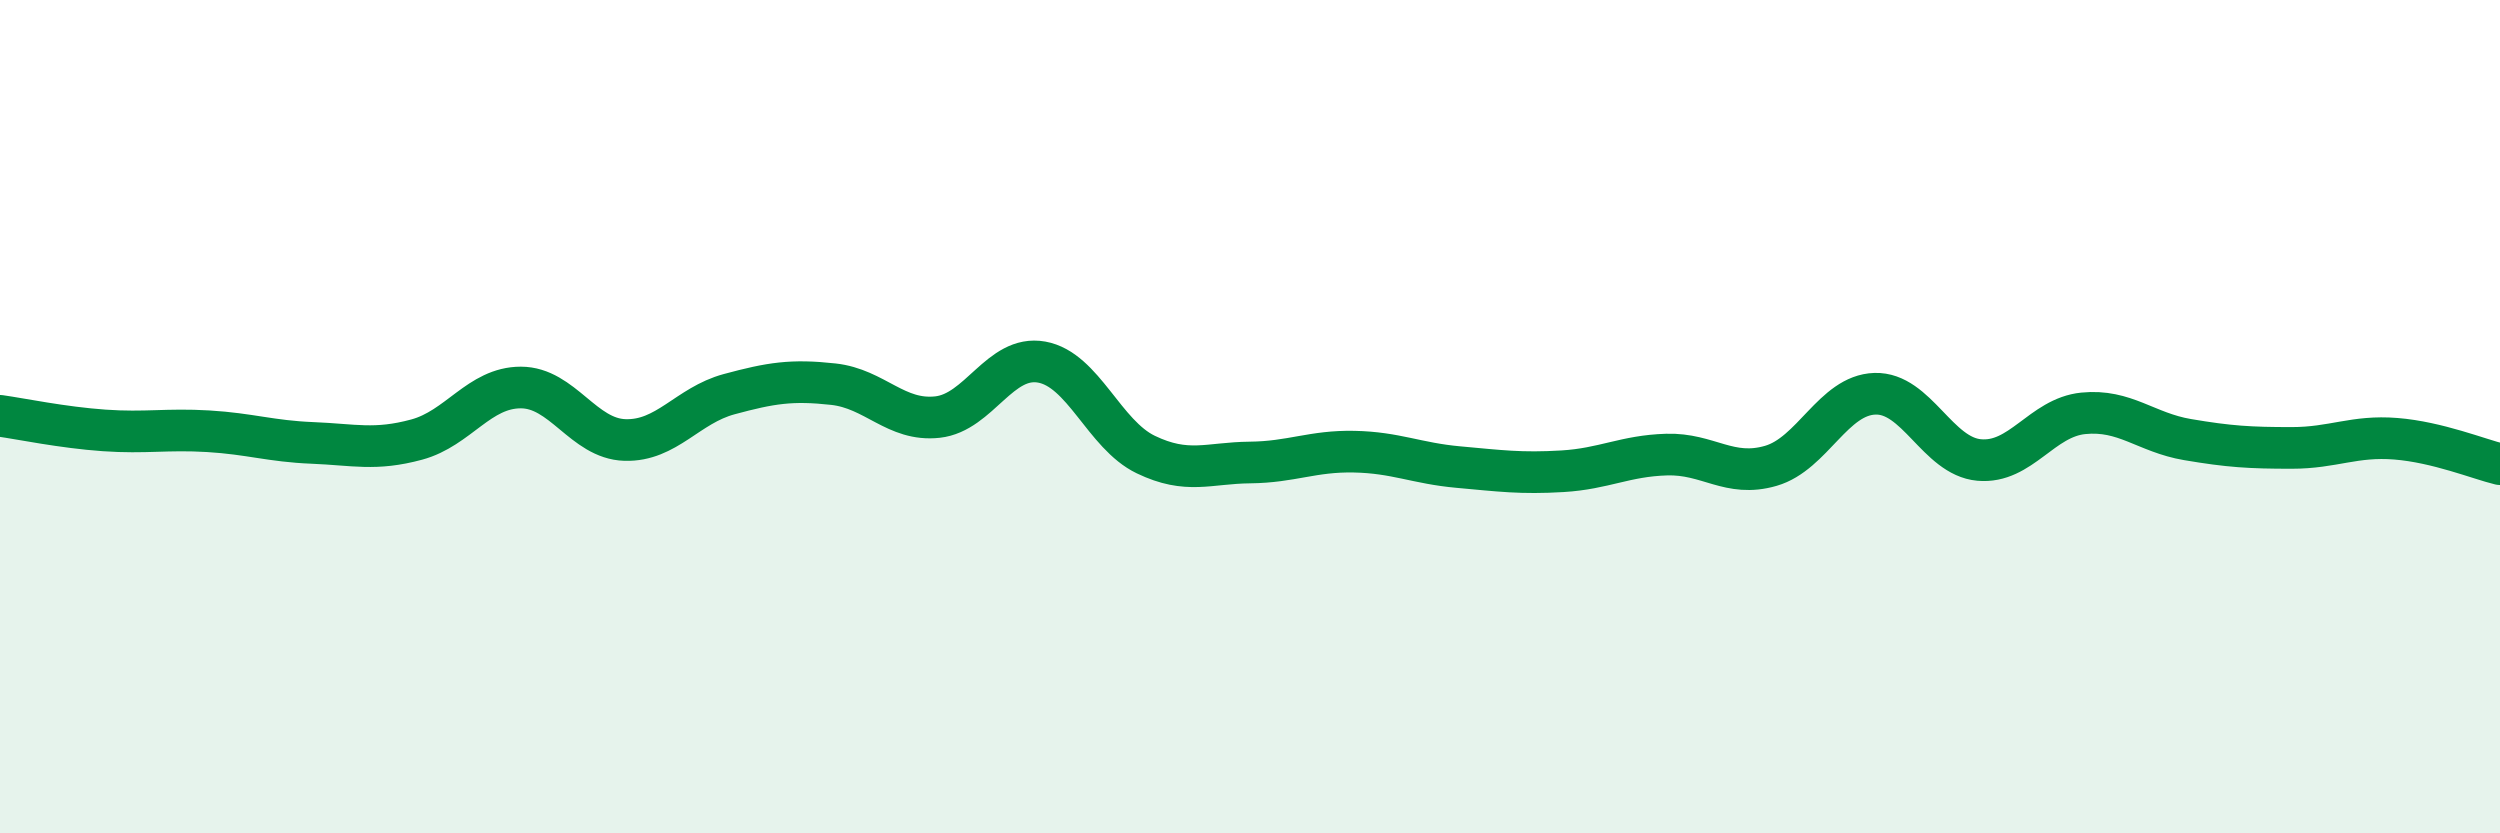
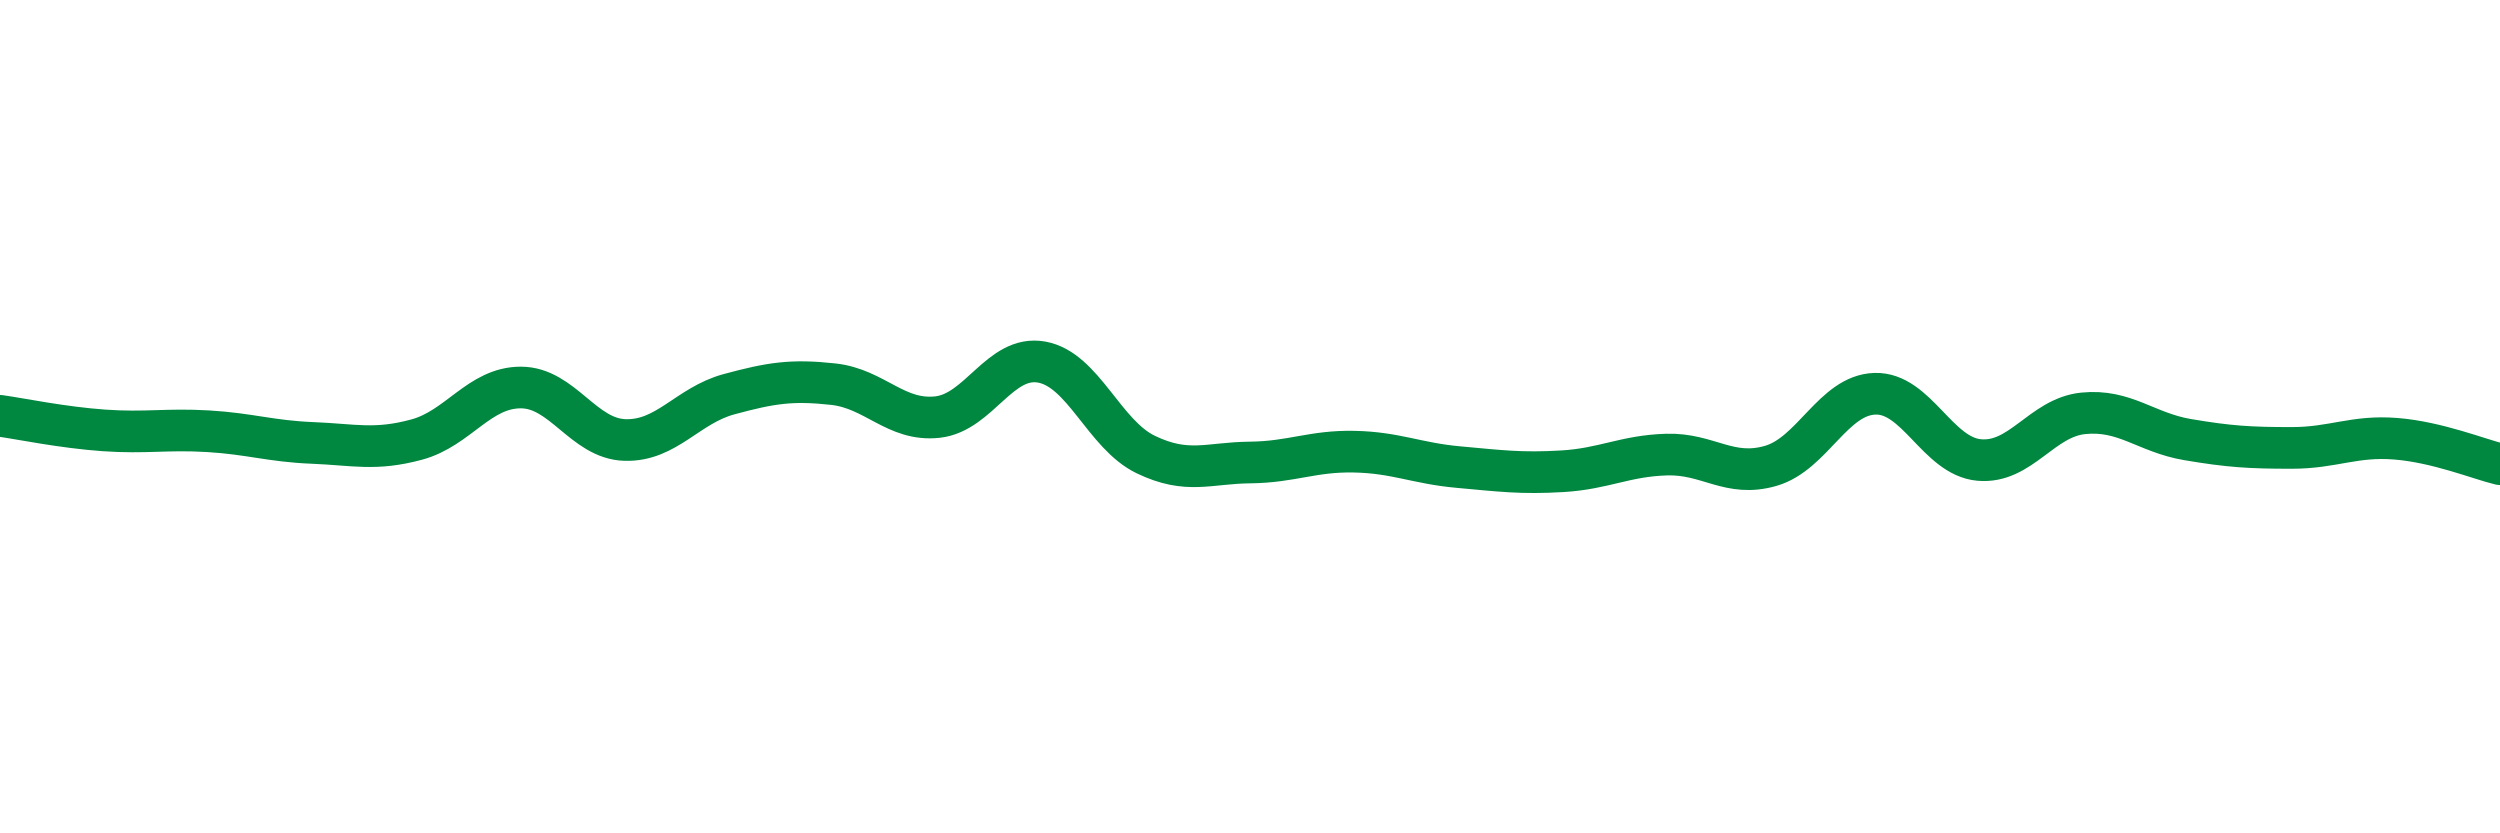
<svg xmlns="http://www.w3.org/2000/svg" width="60" height="20" viewBox="0 0 60 20">
-   <path d="M 0,9.98 C 0.5,10.05 1.5,10.26 2.5,10.33 C 3.5,10.4 4,10.29 5,10.35 C 6,10.41 6.5,10.59 7.5,10.63 C 8.5,10.67 9,10.82 10,10.55 C 11,10.28 11.5,9.3 12.5,9.3 C 13.5,9.3 14,10.53 15,10.56 C 16,10.59 16.5,9.73 17.5,9.46 C 18.5,9.19 19,9.11 20,9.22 C 21,9.33 21.5,10.12 22.5,10.01 C 23.5,9.9 24,8.51 25,8.69 C 26,8.87 26.5,10.43 27.5,10.91 C 28.5,11.39 29,11.11 30,11.1 C 31,11.09 31.5,10.82 32.5,10.84 C 33.5,10.86 34,11.12 35,11.21 C 36,11.3 36.5,11.37 37.5,11.31 C 38.5,11.25 39,10.94 40,10.91 C 41,10.88 41.5,11.47 42.5,11.18 C 43.5,10.89 44,9.48 45,9.45 C 46,9.42 46.5,10.95 47.5,11.04 C 48.5,11.13 49,10.02 50,9.92 C 51,9.82 51.5,10.38 52.5,10.55 C 53.5,10.72 54,10.75 55,10.75 C 56,10.75 56.5,10.45 57.5,10.53 C 58.5,10.61 59.5,11.02 60,11.14L60 20L0 20Z" fill="#008740" opacity="0.1" stroke-linecap="round" stroke-linejoin="round" />
  <path d="M 0,9.98 C 0.5,10.05 1.5,10.26 2.5,10.33 C 3.5,10.4 4,10.29 5,10.35 C 6,10.41 6.5,10.59 7.5,10.63 C 8.5,10.67 9,10.82 10,10.55 C 11,10.28 11.5,9.3 12.5,9.3 C 13.5,9.3 14,10.53 15,10.56 C 16,10.59 16.5,9.73 17.5,9.46 C 18.5,9.19 19,9.11 20,9.22 C 21,9.33 21.5,10.12 22.5,10.01 C 23.5,9.9 24,8.51 25,8.69 C 26,8.87 26.5,10.43 27.5,10.91 C 28.5,11.39 29,11.11 30,11.1 C 31,11.09 31.5,10.82 32.5,10.84 C 33.5,10.86 34,11.12 35,11.21 C 36,11.3 36.5,11.37 37.5,11.31 C 38.5,11.25 39,10.94 40,10.91 C 41,10.88 41.5,11.47 42.5,11.18 C 43.5,10.89 44,9.48 45,9.45 C 46,9.42 46.5,10.95 47.5,11.04 C 48.5,11.13 49,10.02 50,9.92 C 51,9.82 51.5,10.38 52.5,10.55 C 53.5,10.72 54,10.75 55,10.75 C 56,10.75 56.5,10.45 57.5,10.53 C 58.5,10.61 59.5,11.02 60,11.14" stroke="#008740" stroke-width="1" fill="none" stroke-linecap="round" stroke-linejoin="round" />
</svg>